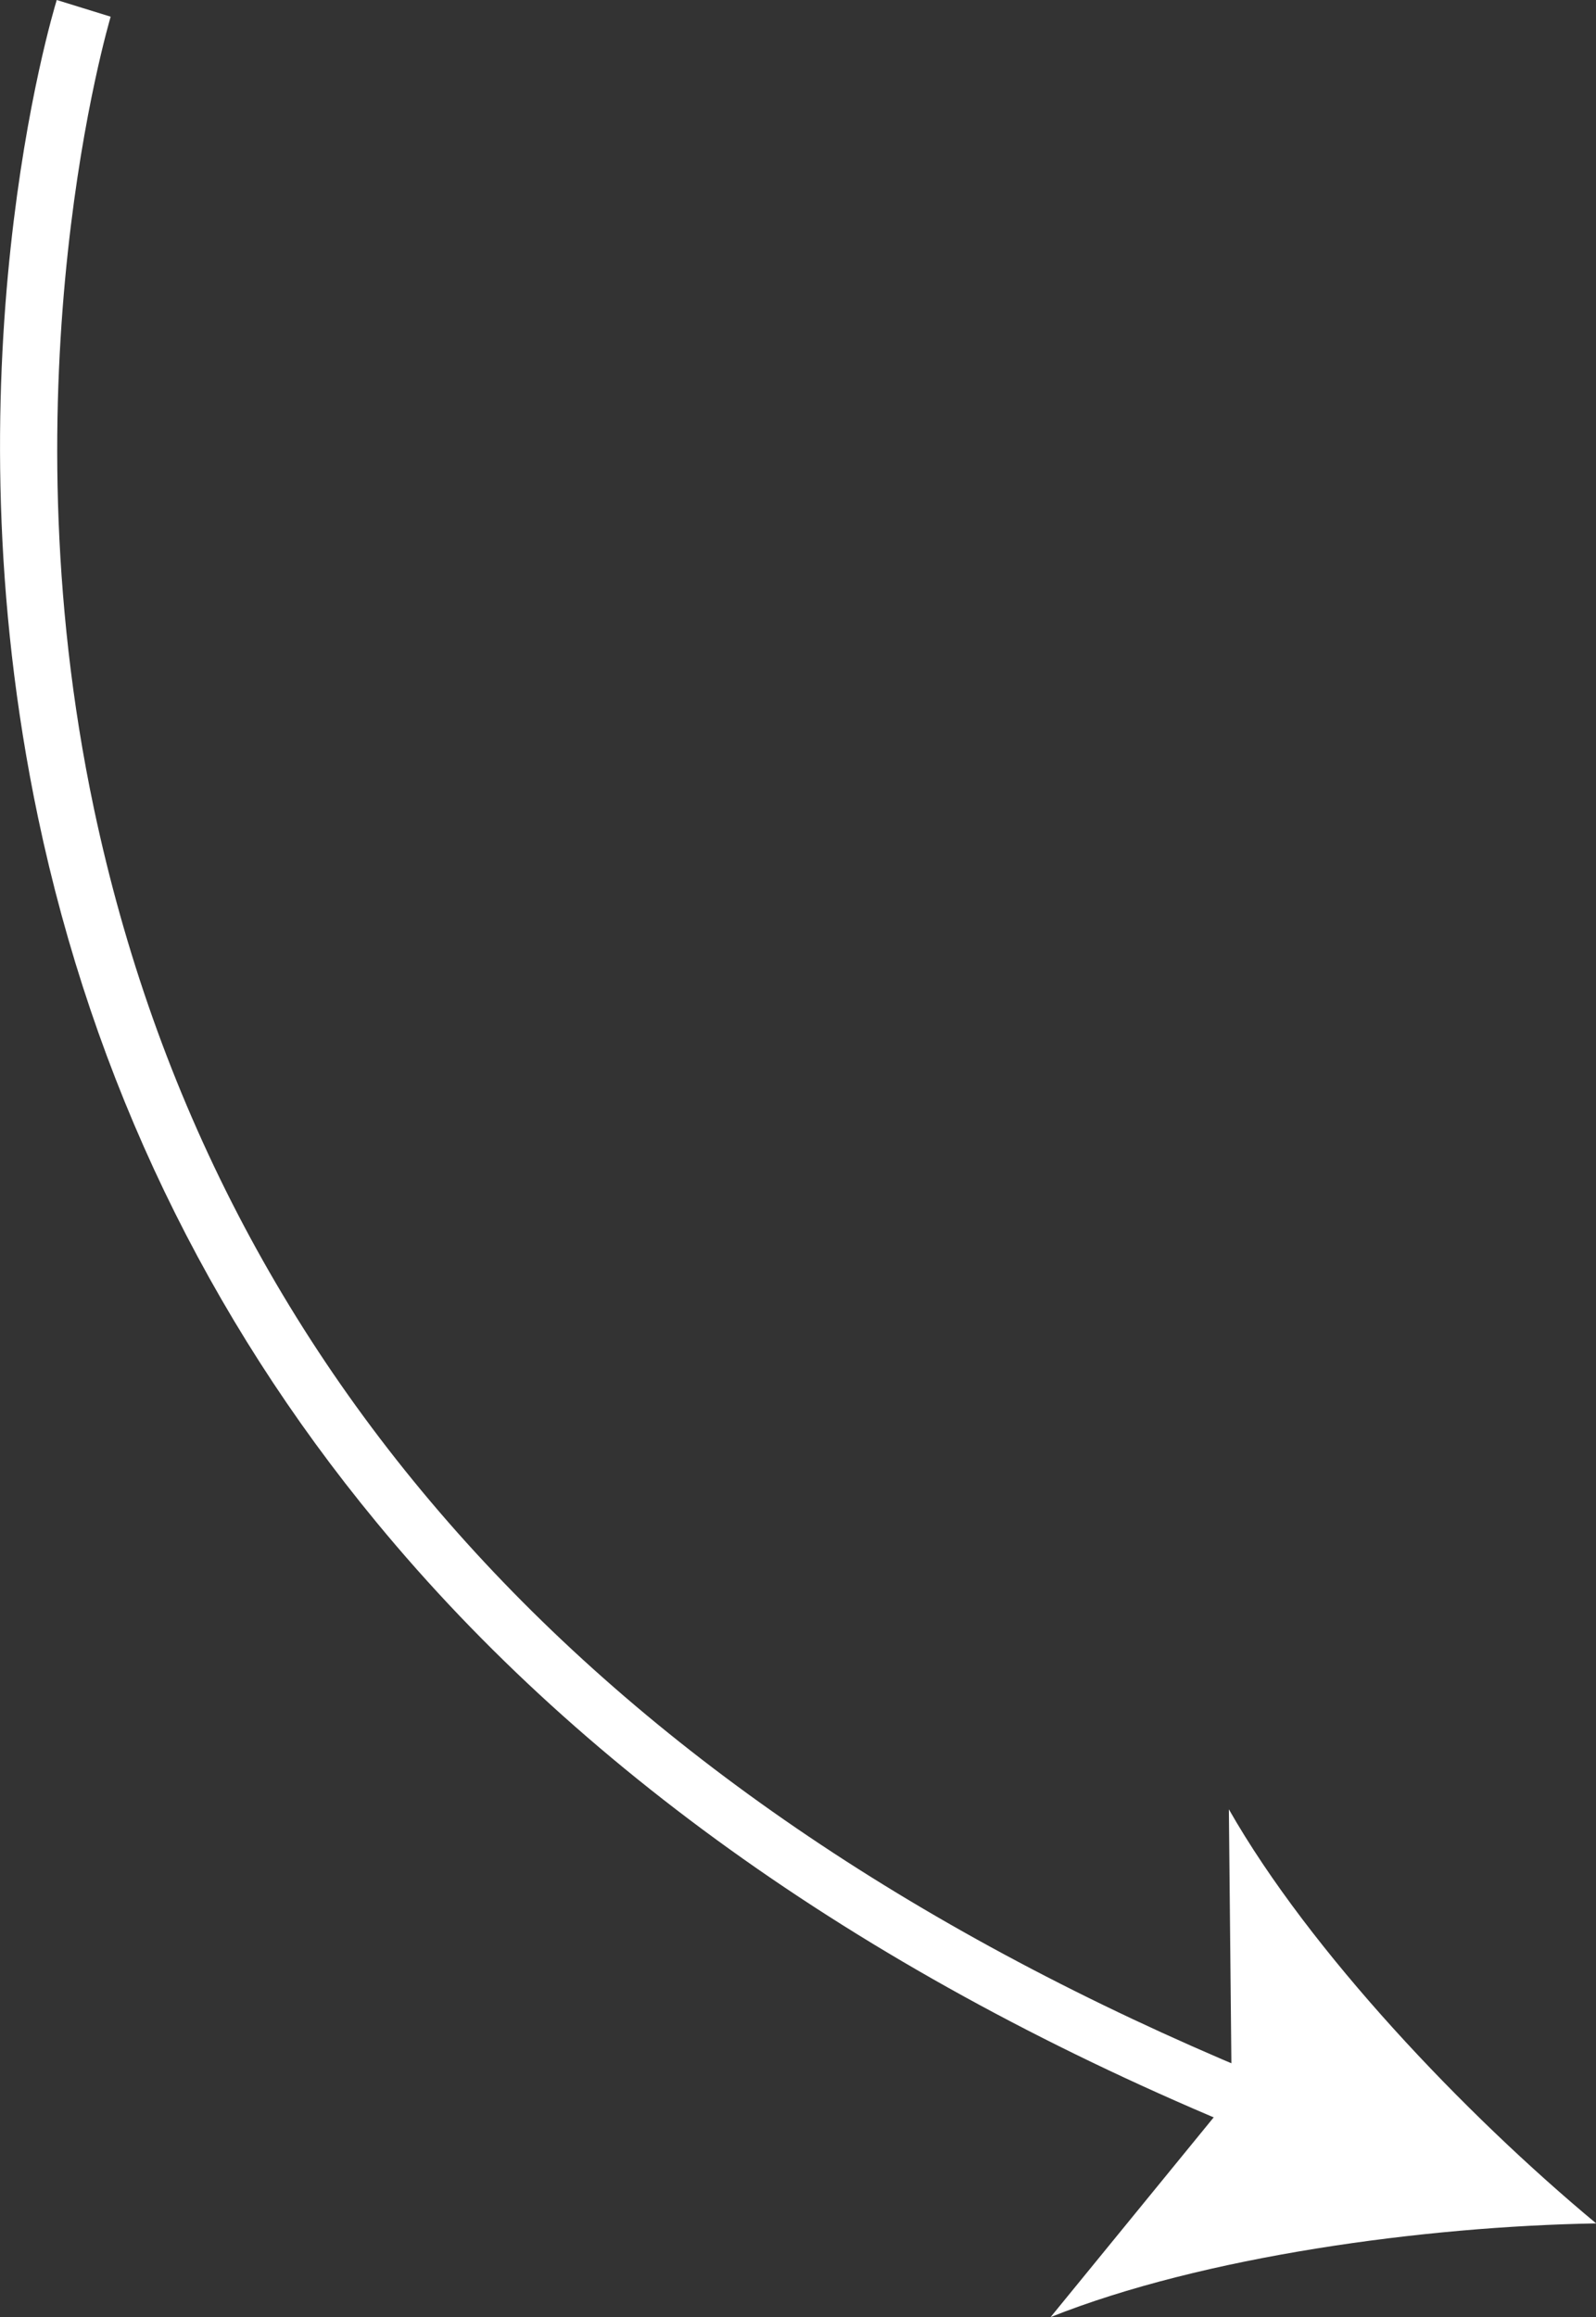
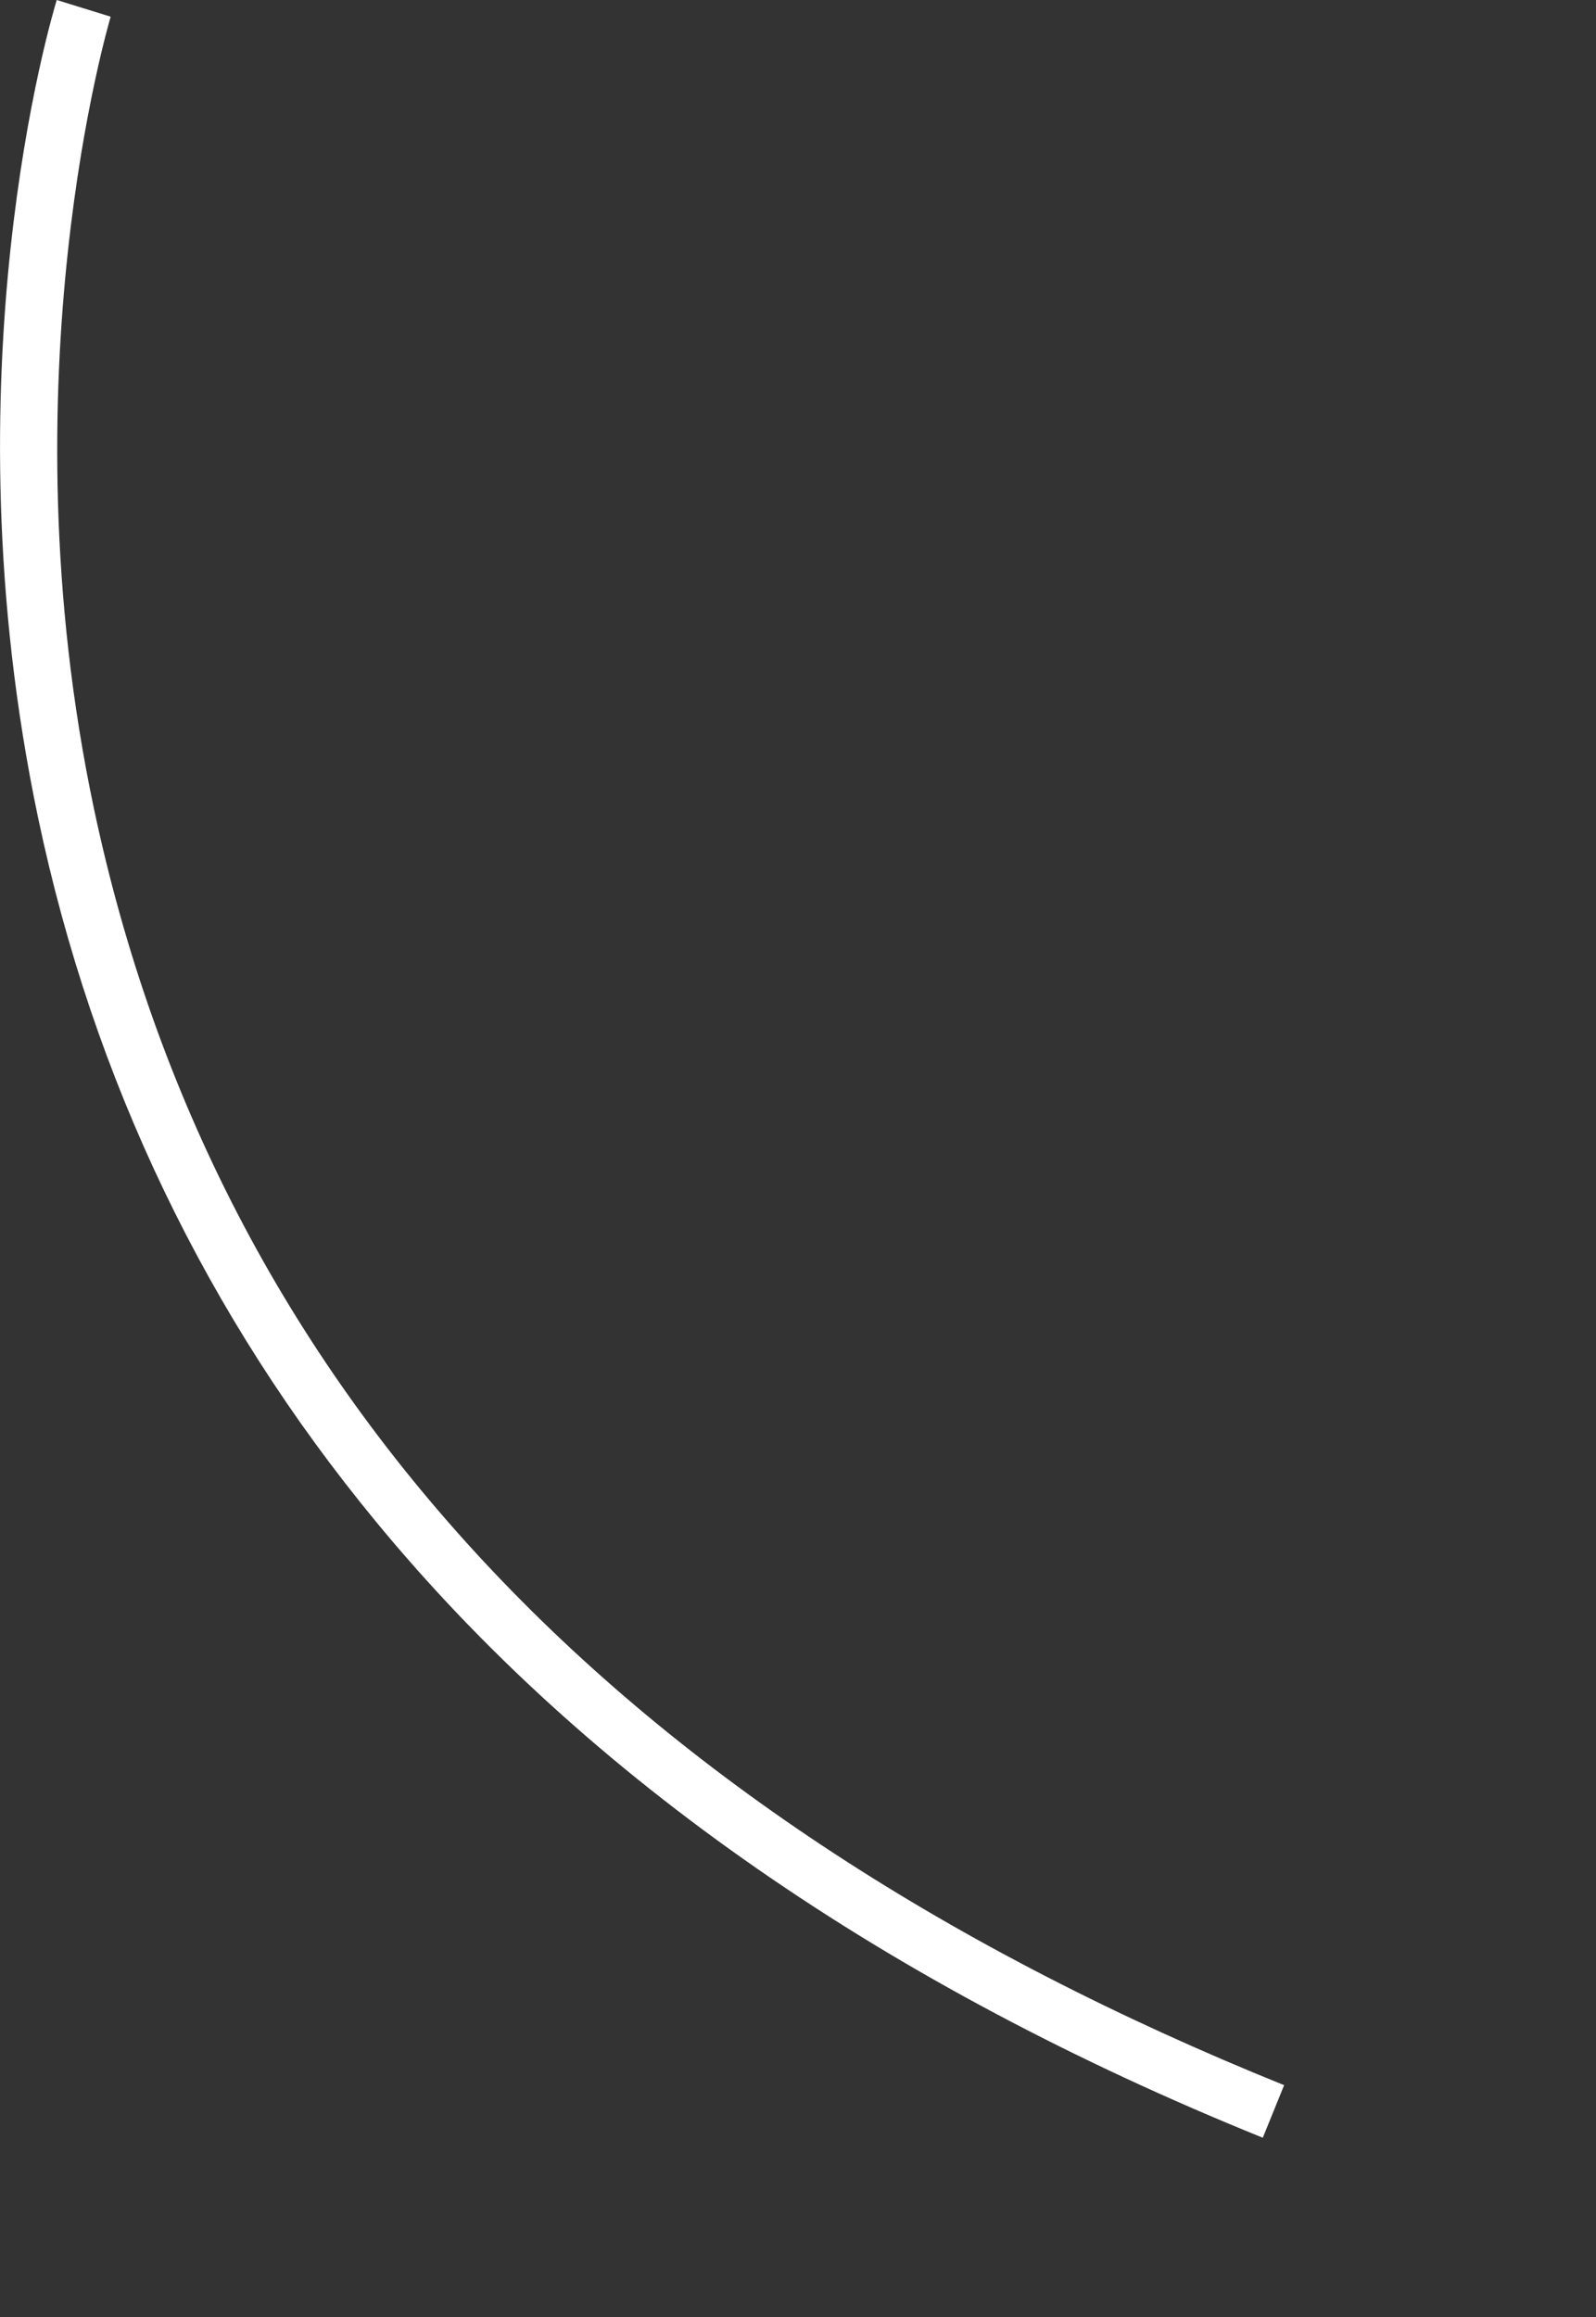
<svg xmlns="http://www.w3.org/2000/svg" id="Layer_1" width="107.16" height="155.56" viewBox="0 0 107.16 155.56">
  <rect x="0" y="0" width="107.16" height="155.56" fill="#333333" stroke="none" />
  <path d="M84.79,143.52c-25.31-10.24-45.35-24.13-59.52-41.33-11.38-13.79-19.01-29.69-22.71-47.28C-3.72,25.03,3.5,1.02,3.81,0l3.62,1.12-1.82-.57,1.82.57c-.06.24-7.24,24.22-1.12,53.18,8.21,38.76,35.08,67.58,79.91,85.69l-1.43,3.52Z" fill="#fff" stroke-width="0" />
-   <path d="M107.16,149.27c-11.52.2-26.39,2.21-36.62,6.29l12.16-14.89-.19-19.2c5.44,9.55,15.81,20.44,24.65,27.79Z" fill="#fff" stroke-width="0" />
</svg>